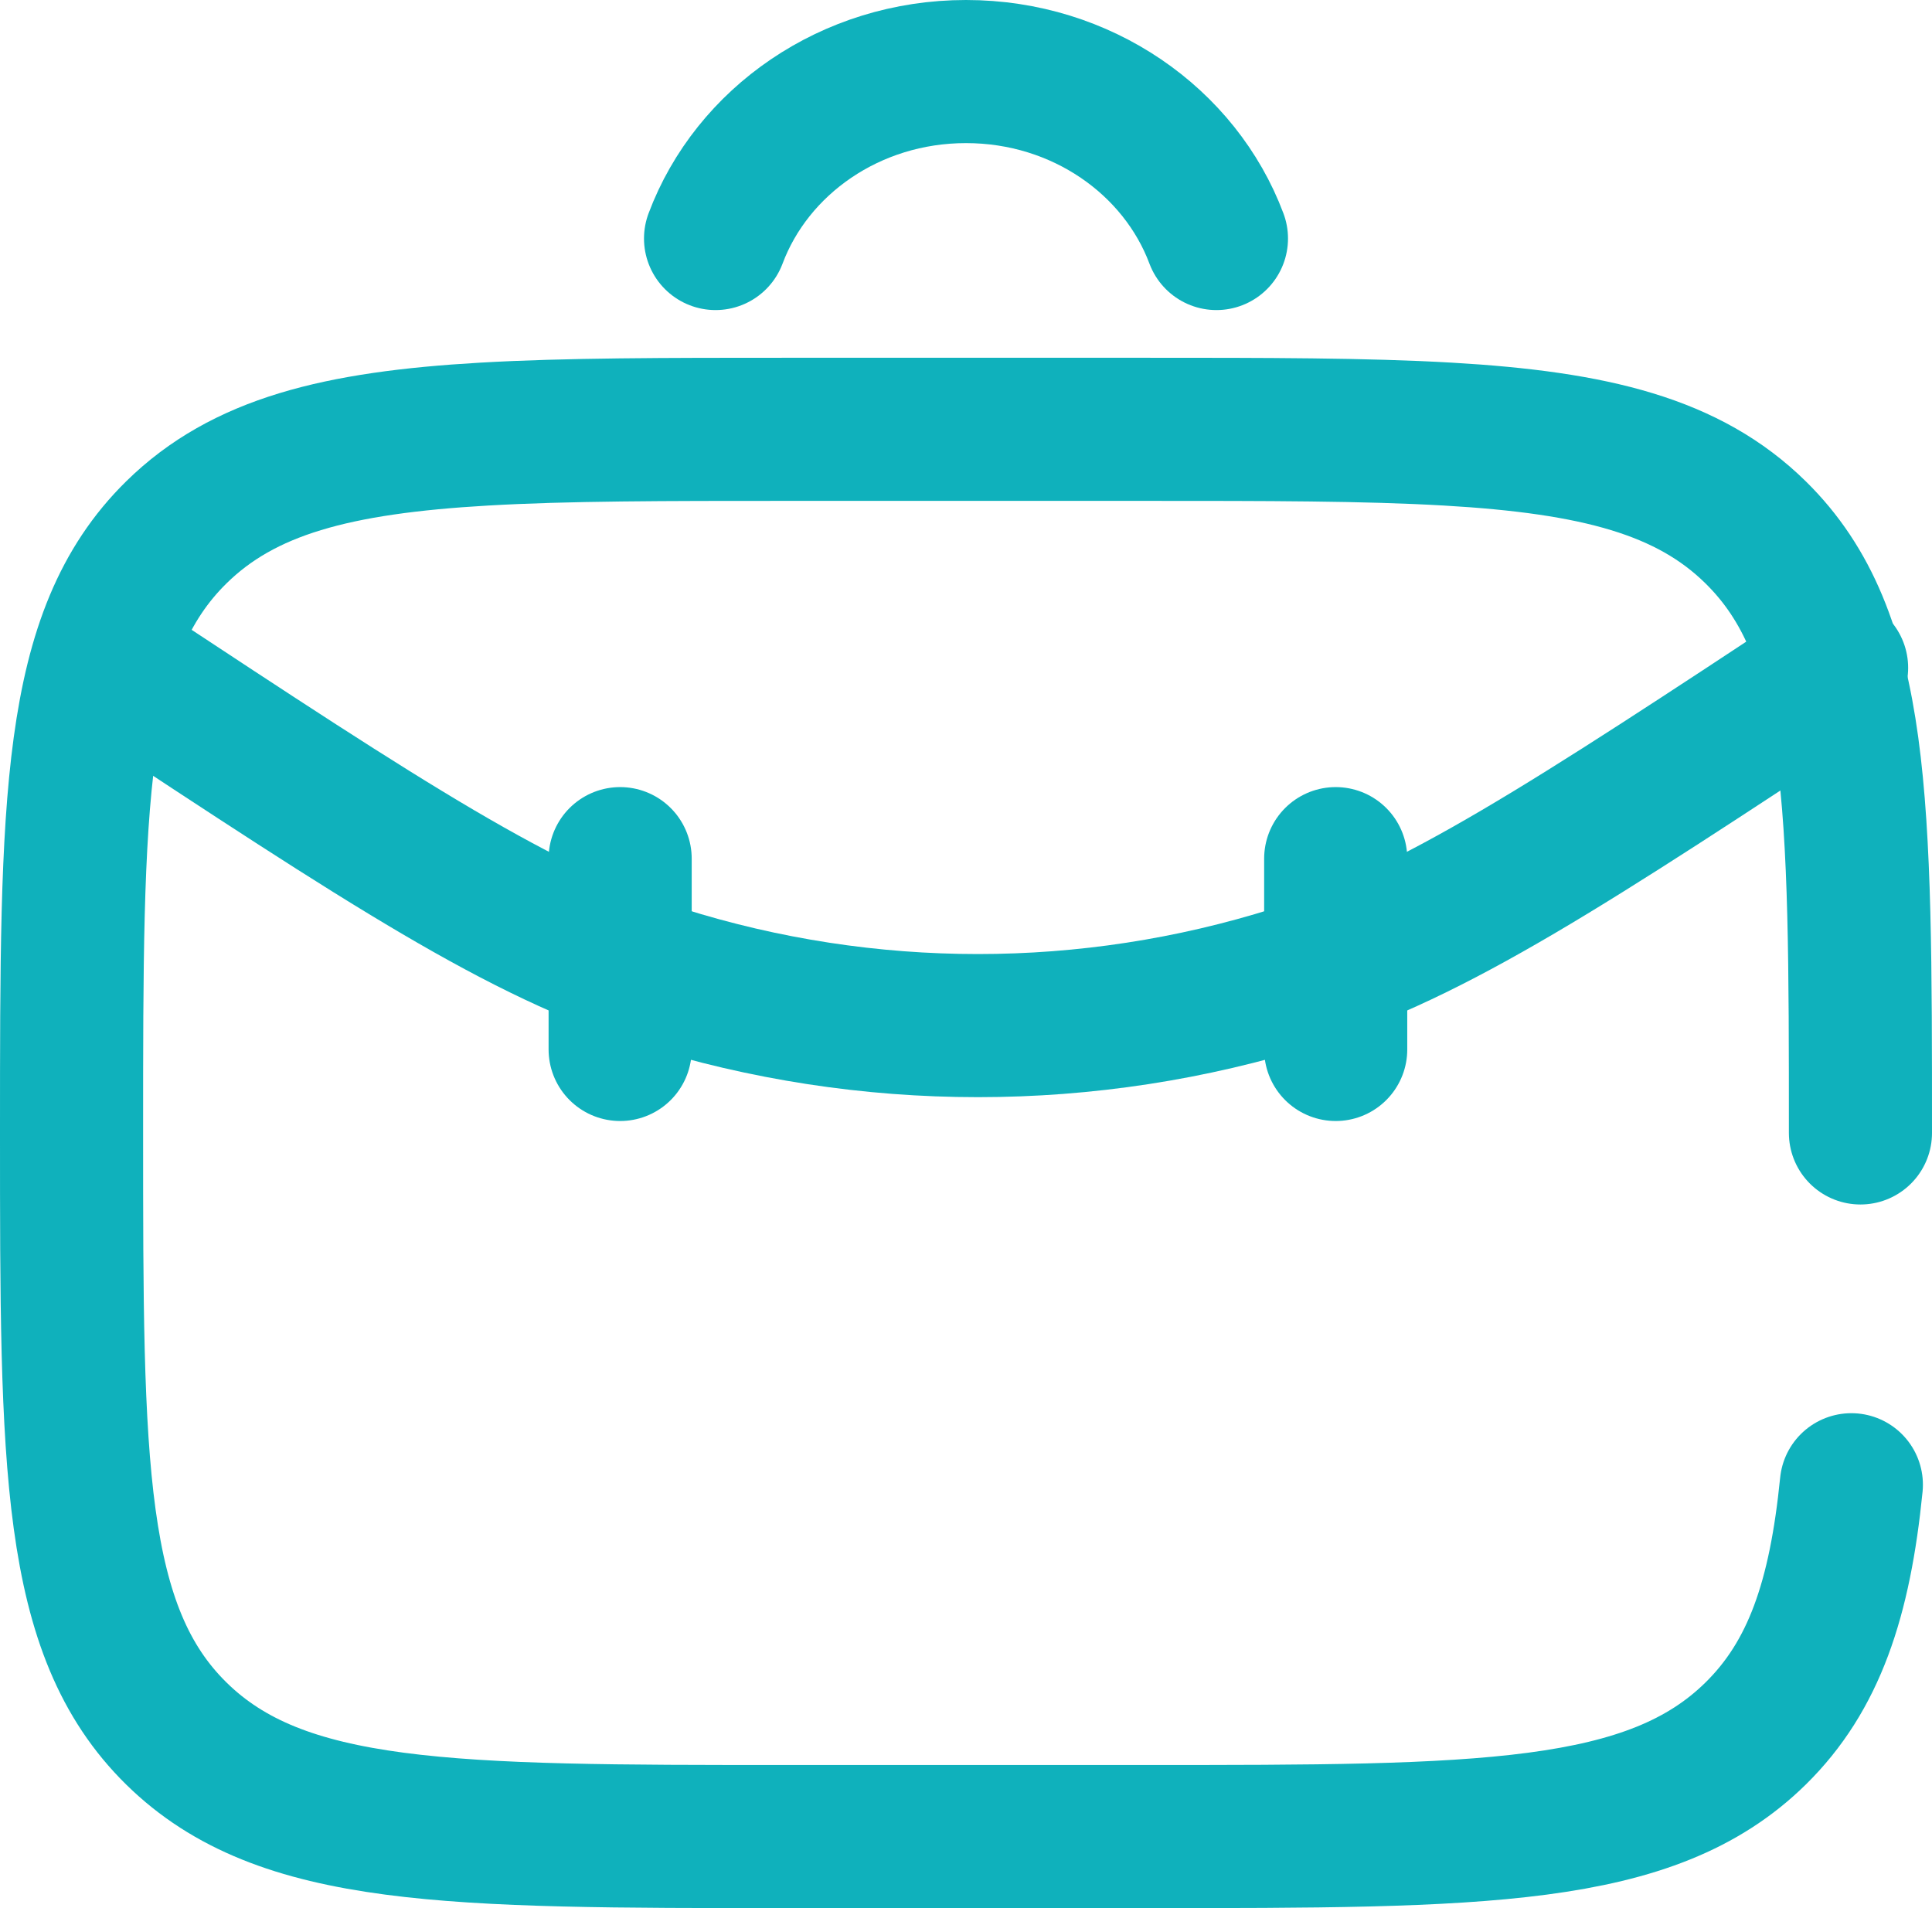
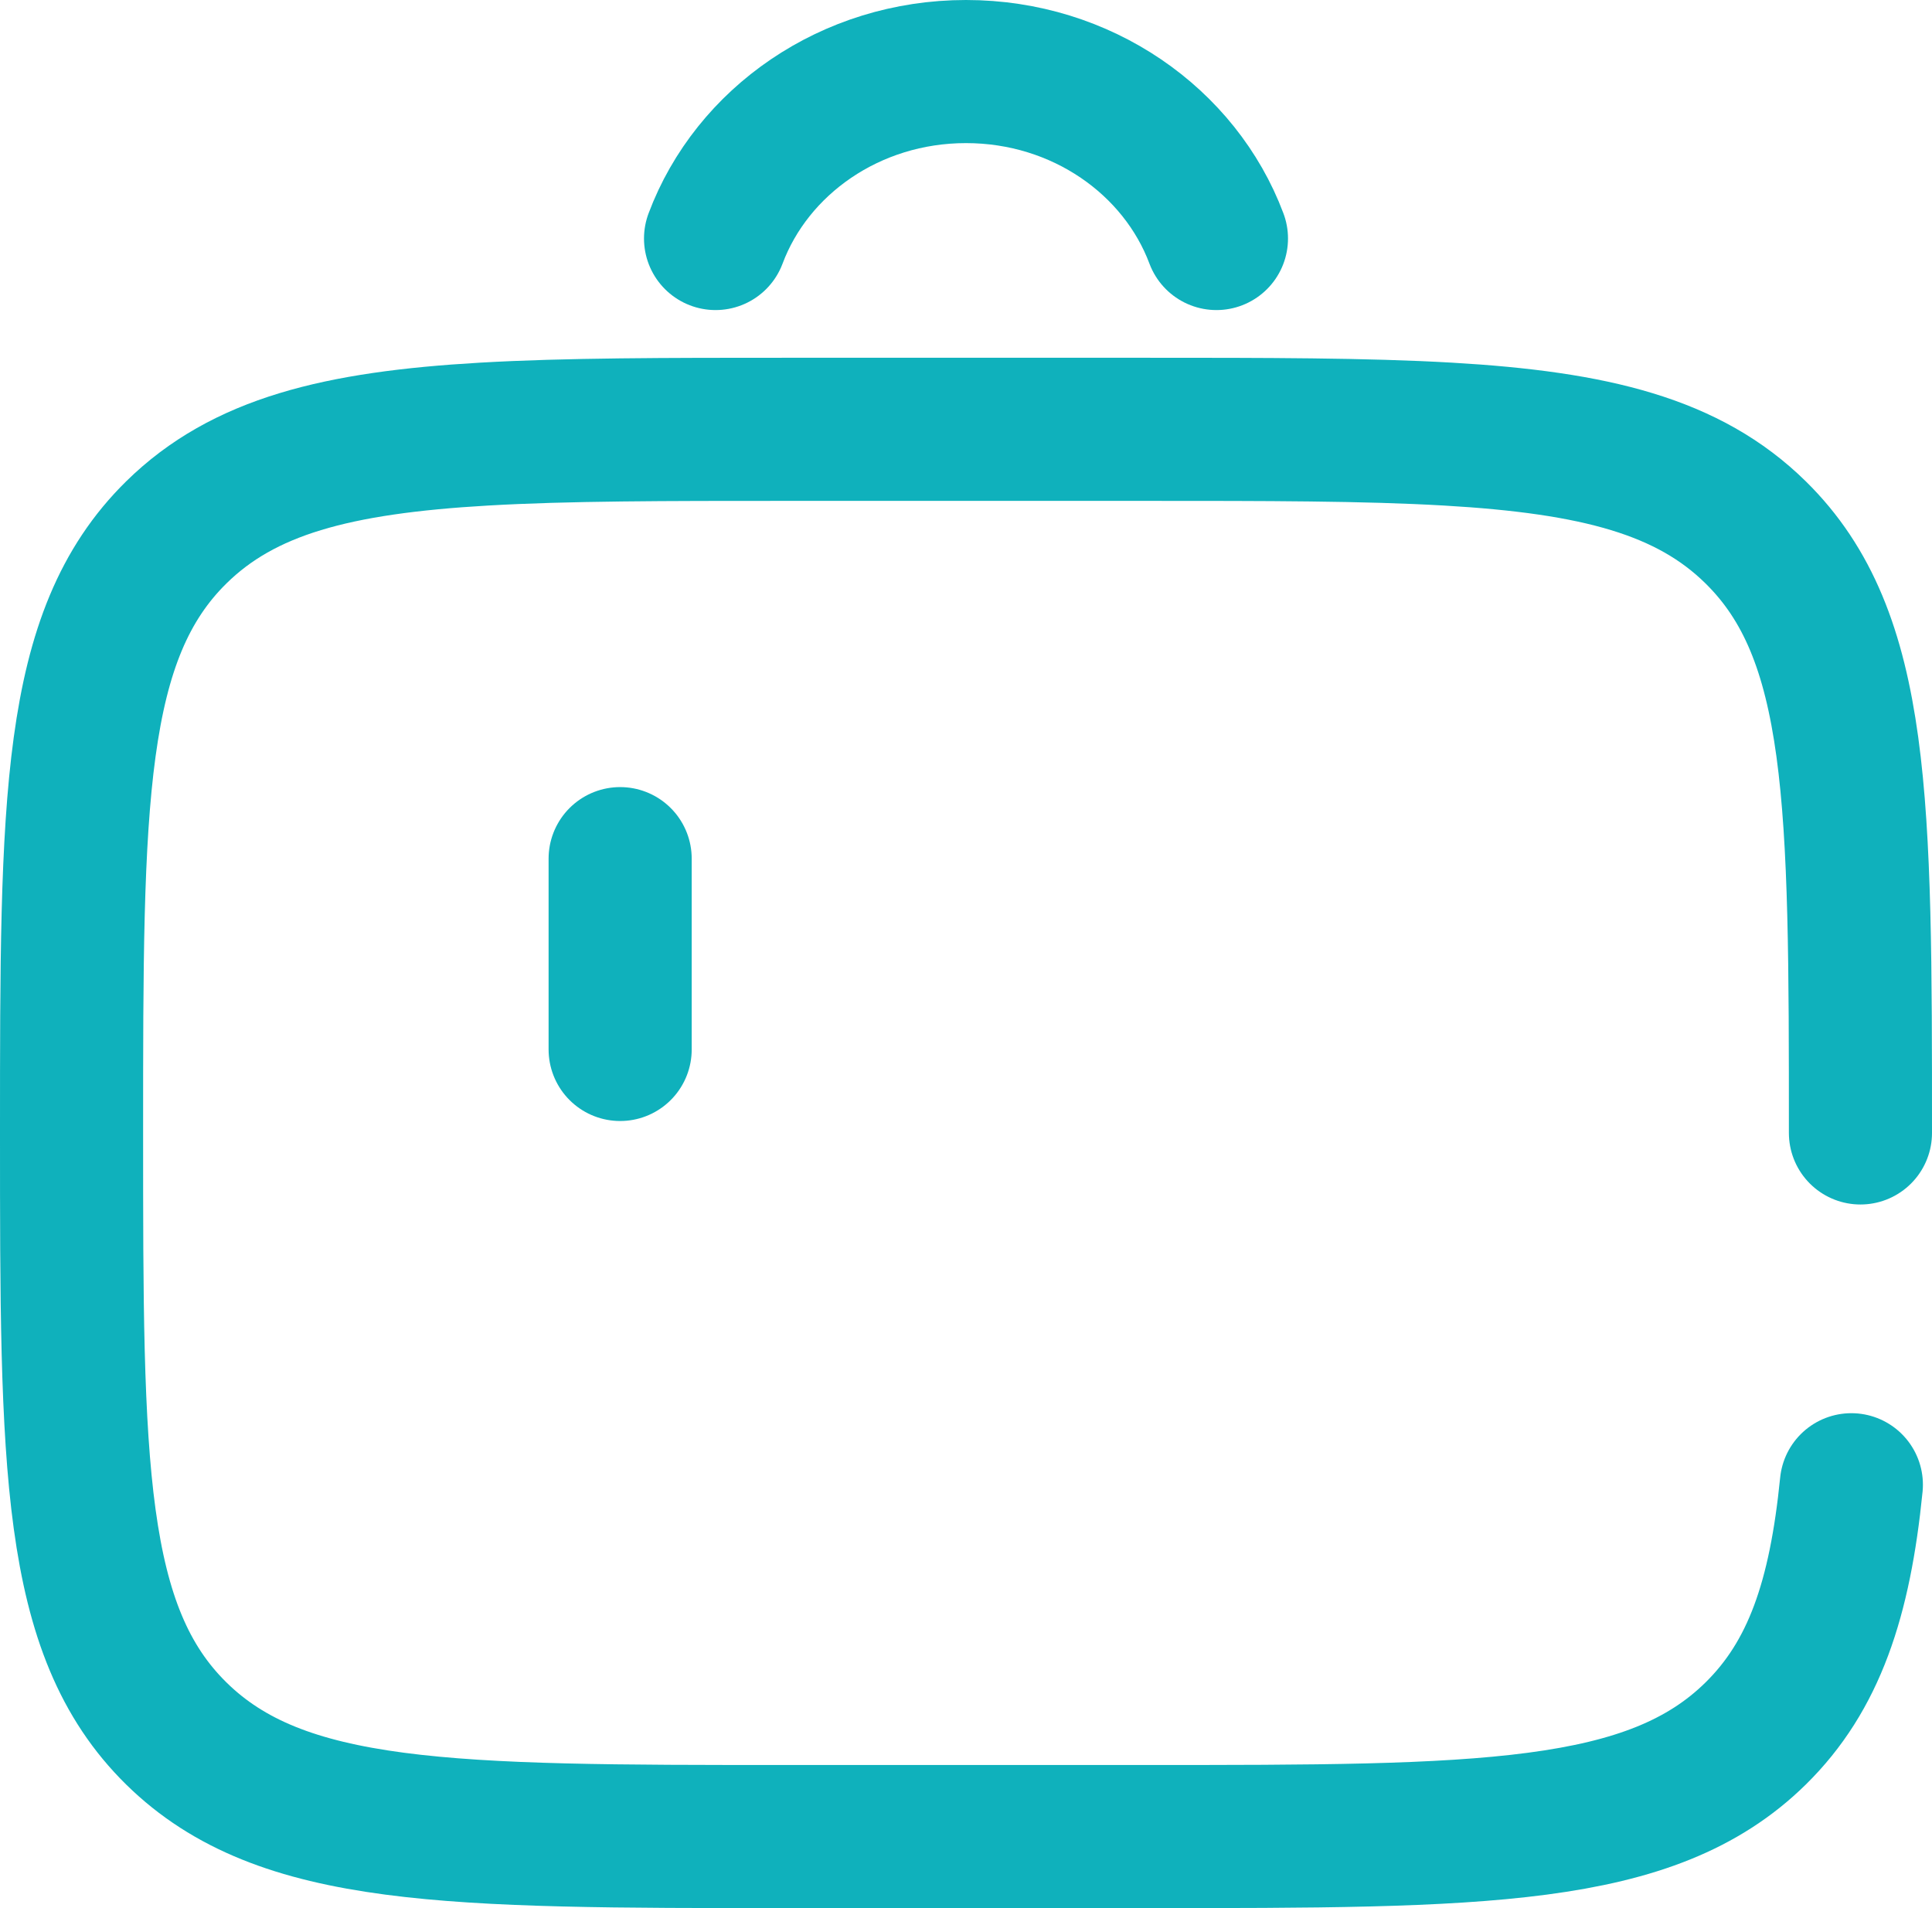
<svg xmlns="http://www.w3.org/2000/svg" width="81" height="80" viewBox="0 0 81 80" fill="none">
-   <path d="M77 28C65.785 35.396 60.178 39.094 54.266 40.957C45.626 43.681 36.374 43.681 27.734 40.957C21.822 39.094 16.215 35.396 5 28" stroke="#0FB1BC" stroke-width="6" stroke-linecap="round" />
  <path d="M26 36V44" stroke="#0FB1BC" stroke-width="6" stroke-linecap="round" />
-   <path d="M56 36V44" stroke="#0FB1BC" stroke-width="6" stroke-linecap="round" />
  <path d="M30 10C31.528 5.922 35.652 3 40.5 3C45.348 3 49.472 5.922 51 10" stroke="#0FB1BC" stroke-width="6" stroke-linecap="round" />
  <path d="M78 47.5C78 33.594 78 26.64 73.606 22.32C70.793 19.553 66.88 18.558 60.716 18.201C57.255 18 53.085 18 48 18H33C27.916 18 23.745 18 20.284 18.201C14.12 18.558 10.207 19.553 7.393 22.32C3 26.64 3 33.594 3 47.5C3 61.406 3 68.36 7.393 72.68C11.787 77 18.858 77 33 77H48C62.142 77 69.213 77 73.606 72.68C76.056 70.271 77.14 67.044 77.619 62.25" stroke="#0FB1BC" stroke-width="6" stroke-linecap="round" />
</svg>